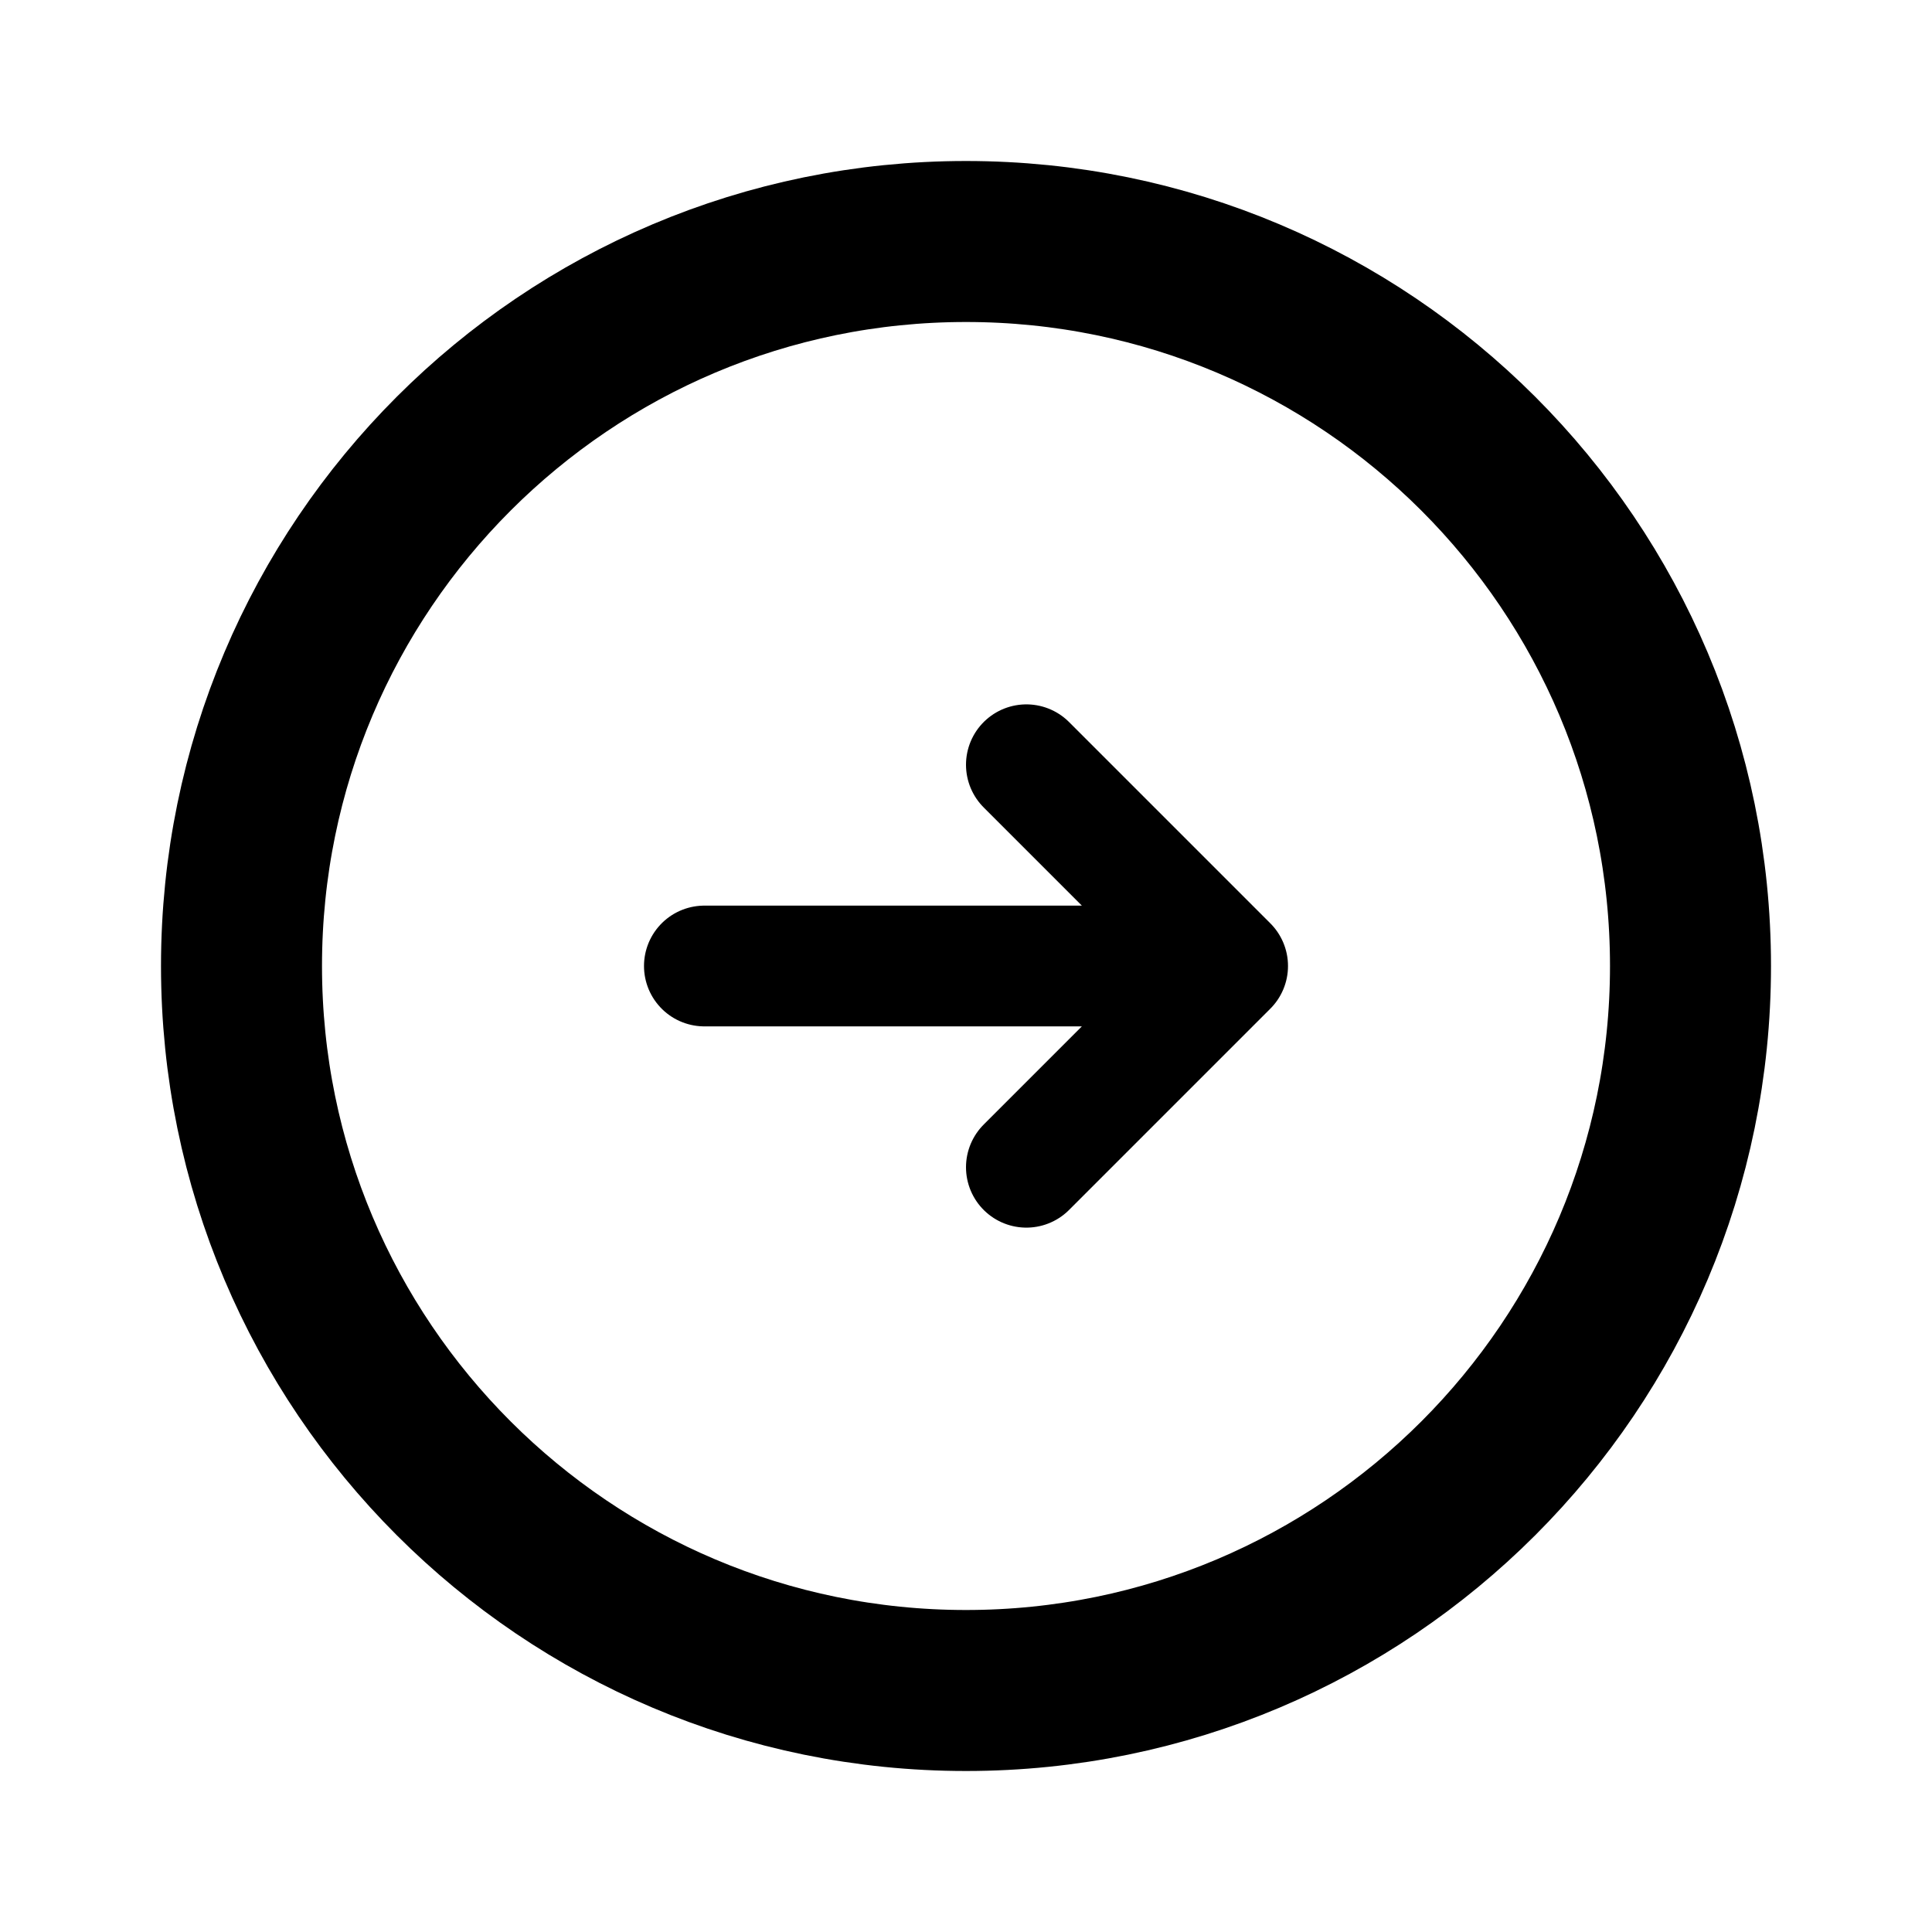
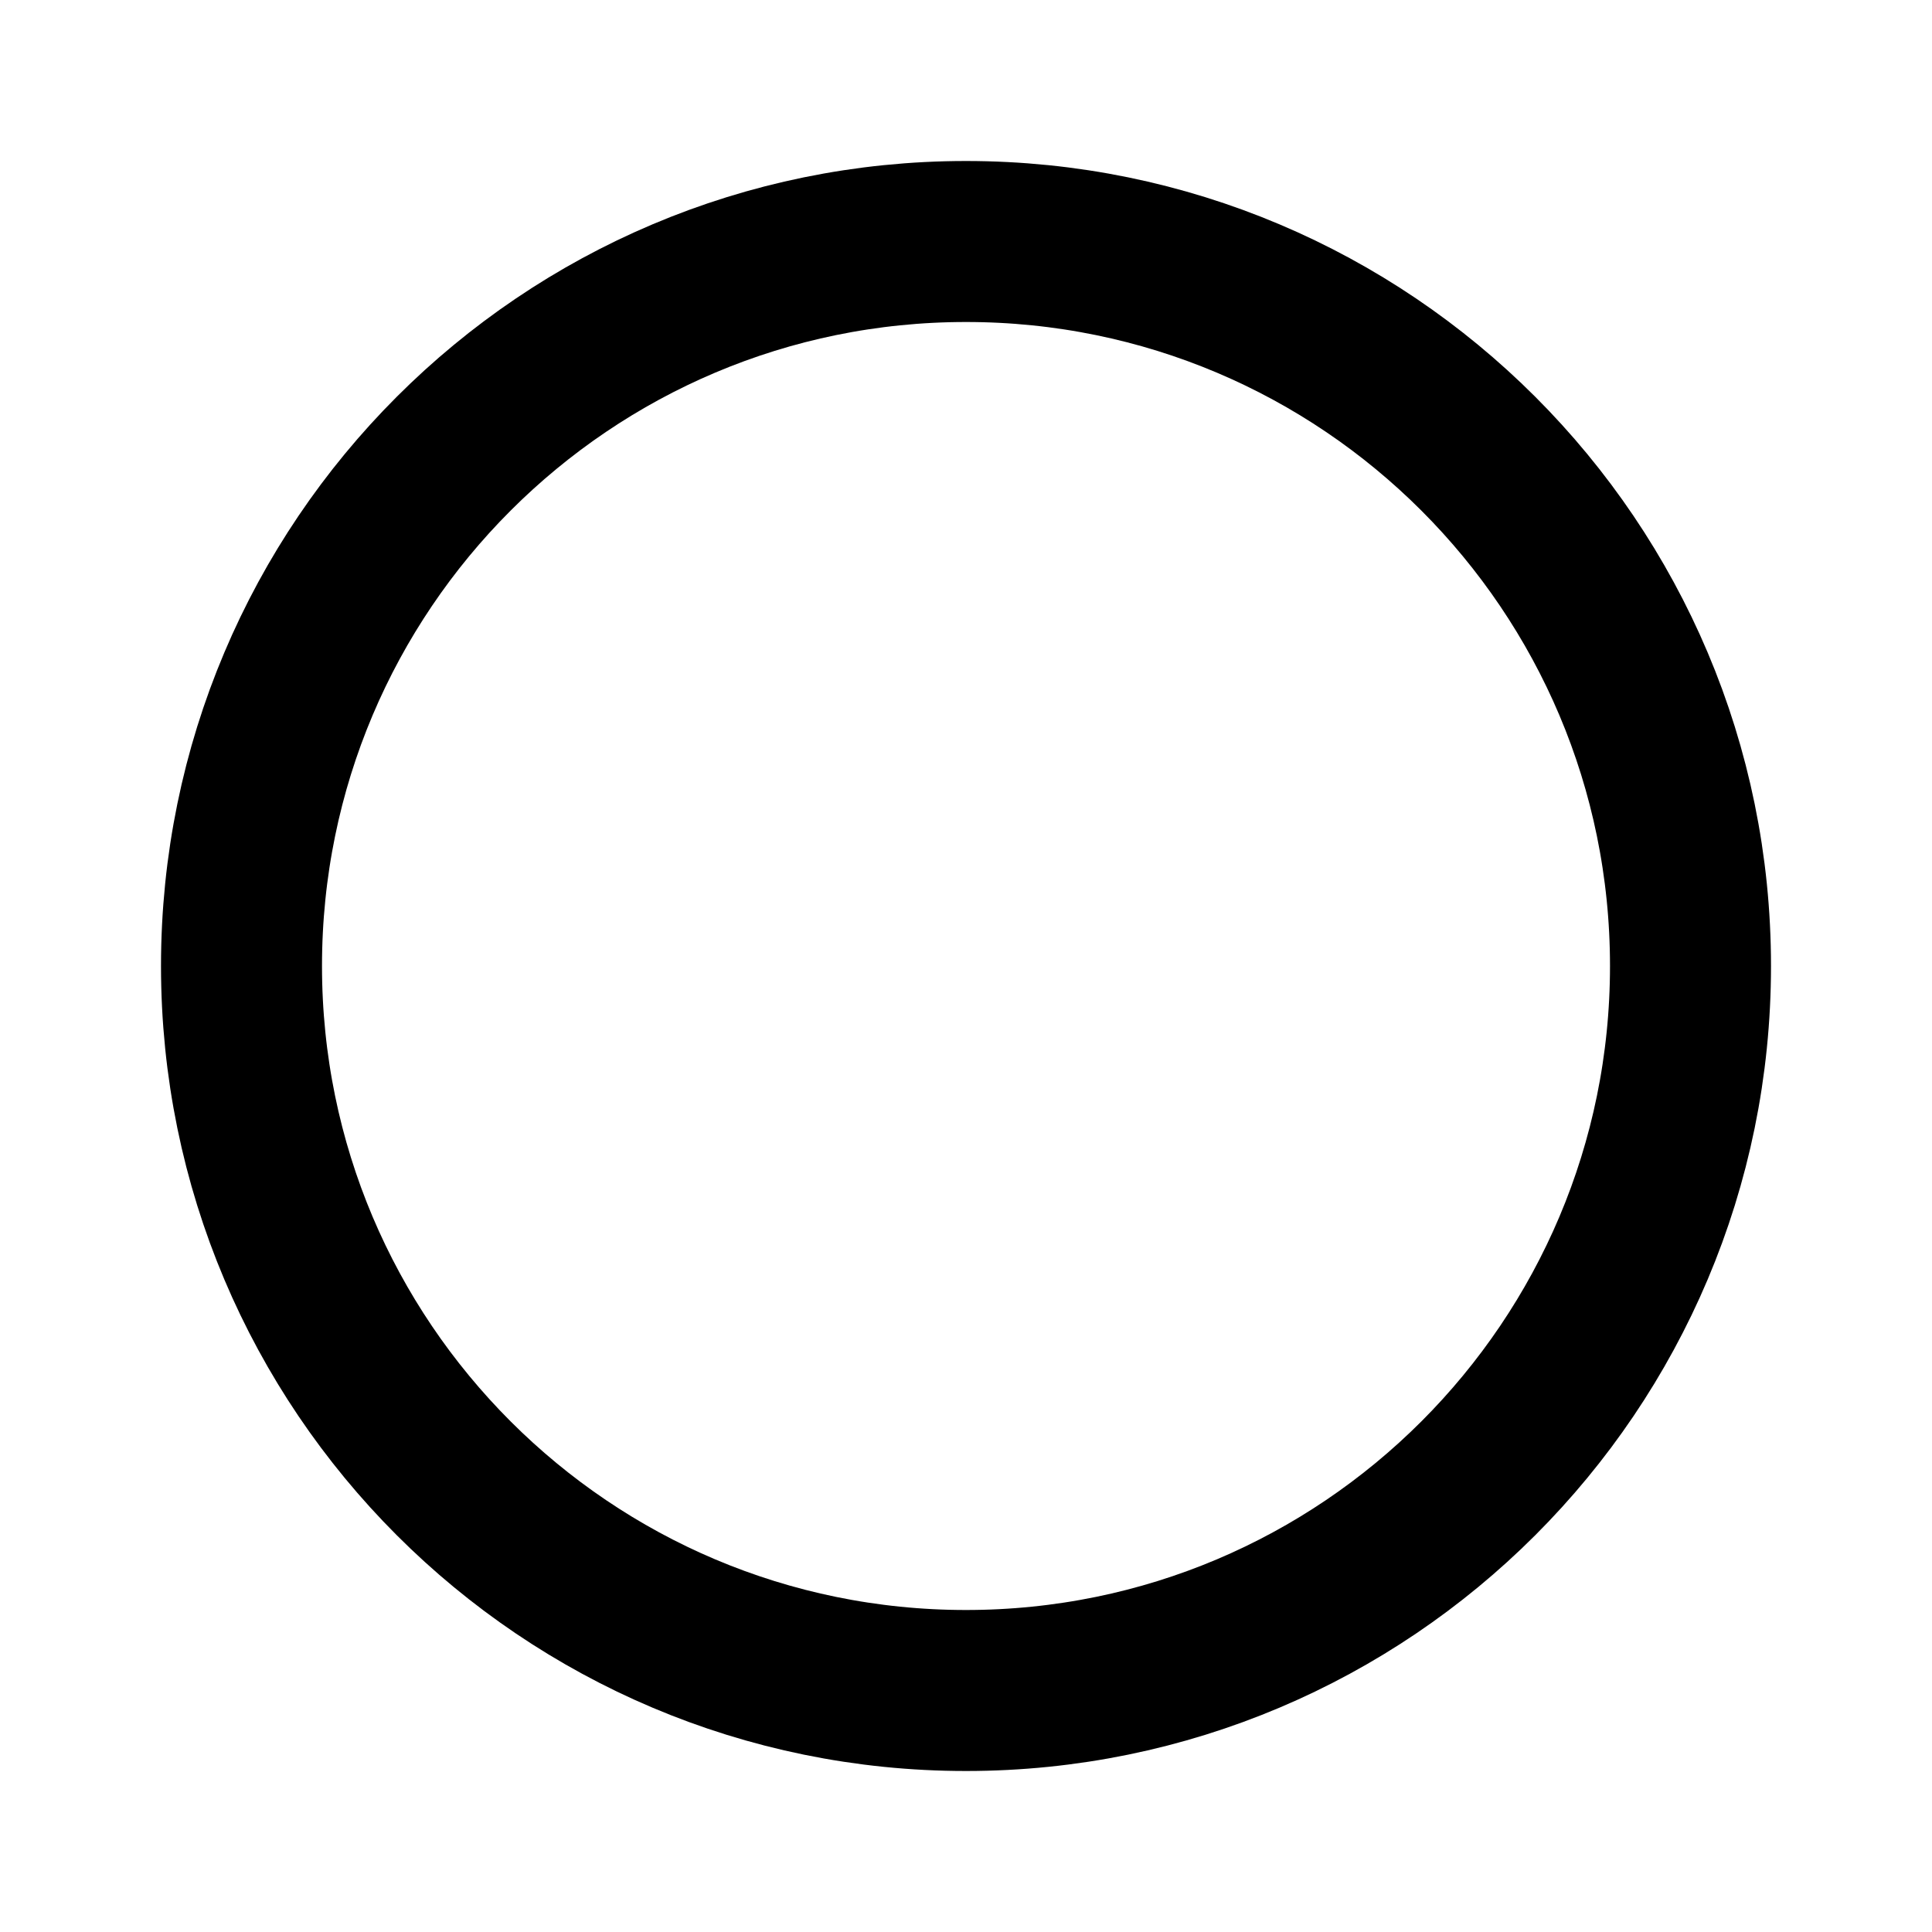
<svg xmlns="http://www.w3.org/2000/svg" width="24" height="24" viewBox="0 0 24 24" fill="none">
  <path d="M12 21C16.971 21 21 16.971 21 12C21 7.029 16.971 3 12 3C7.029 3 3 7.029 3 12C3 16.971 7.029 21 12 21Z" stroke="black" stroke-width="2" stroke-linecap="round" stroke-linejoin="round" />
-   <path d="M8.75 12H15.25M15.25 12L12.75 9.5M15.25 12L12.75 14.5" stroke="black" stroke-width="1.5" stroke-linecap="round" stroke-linejoin="round" />
</svg>